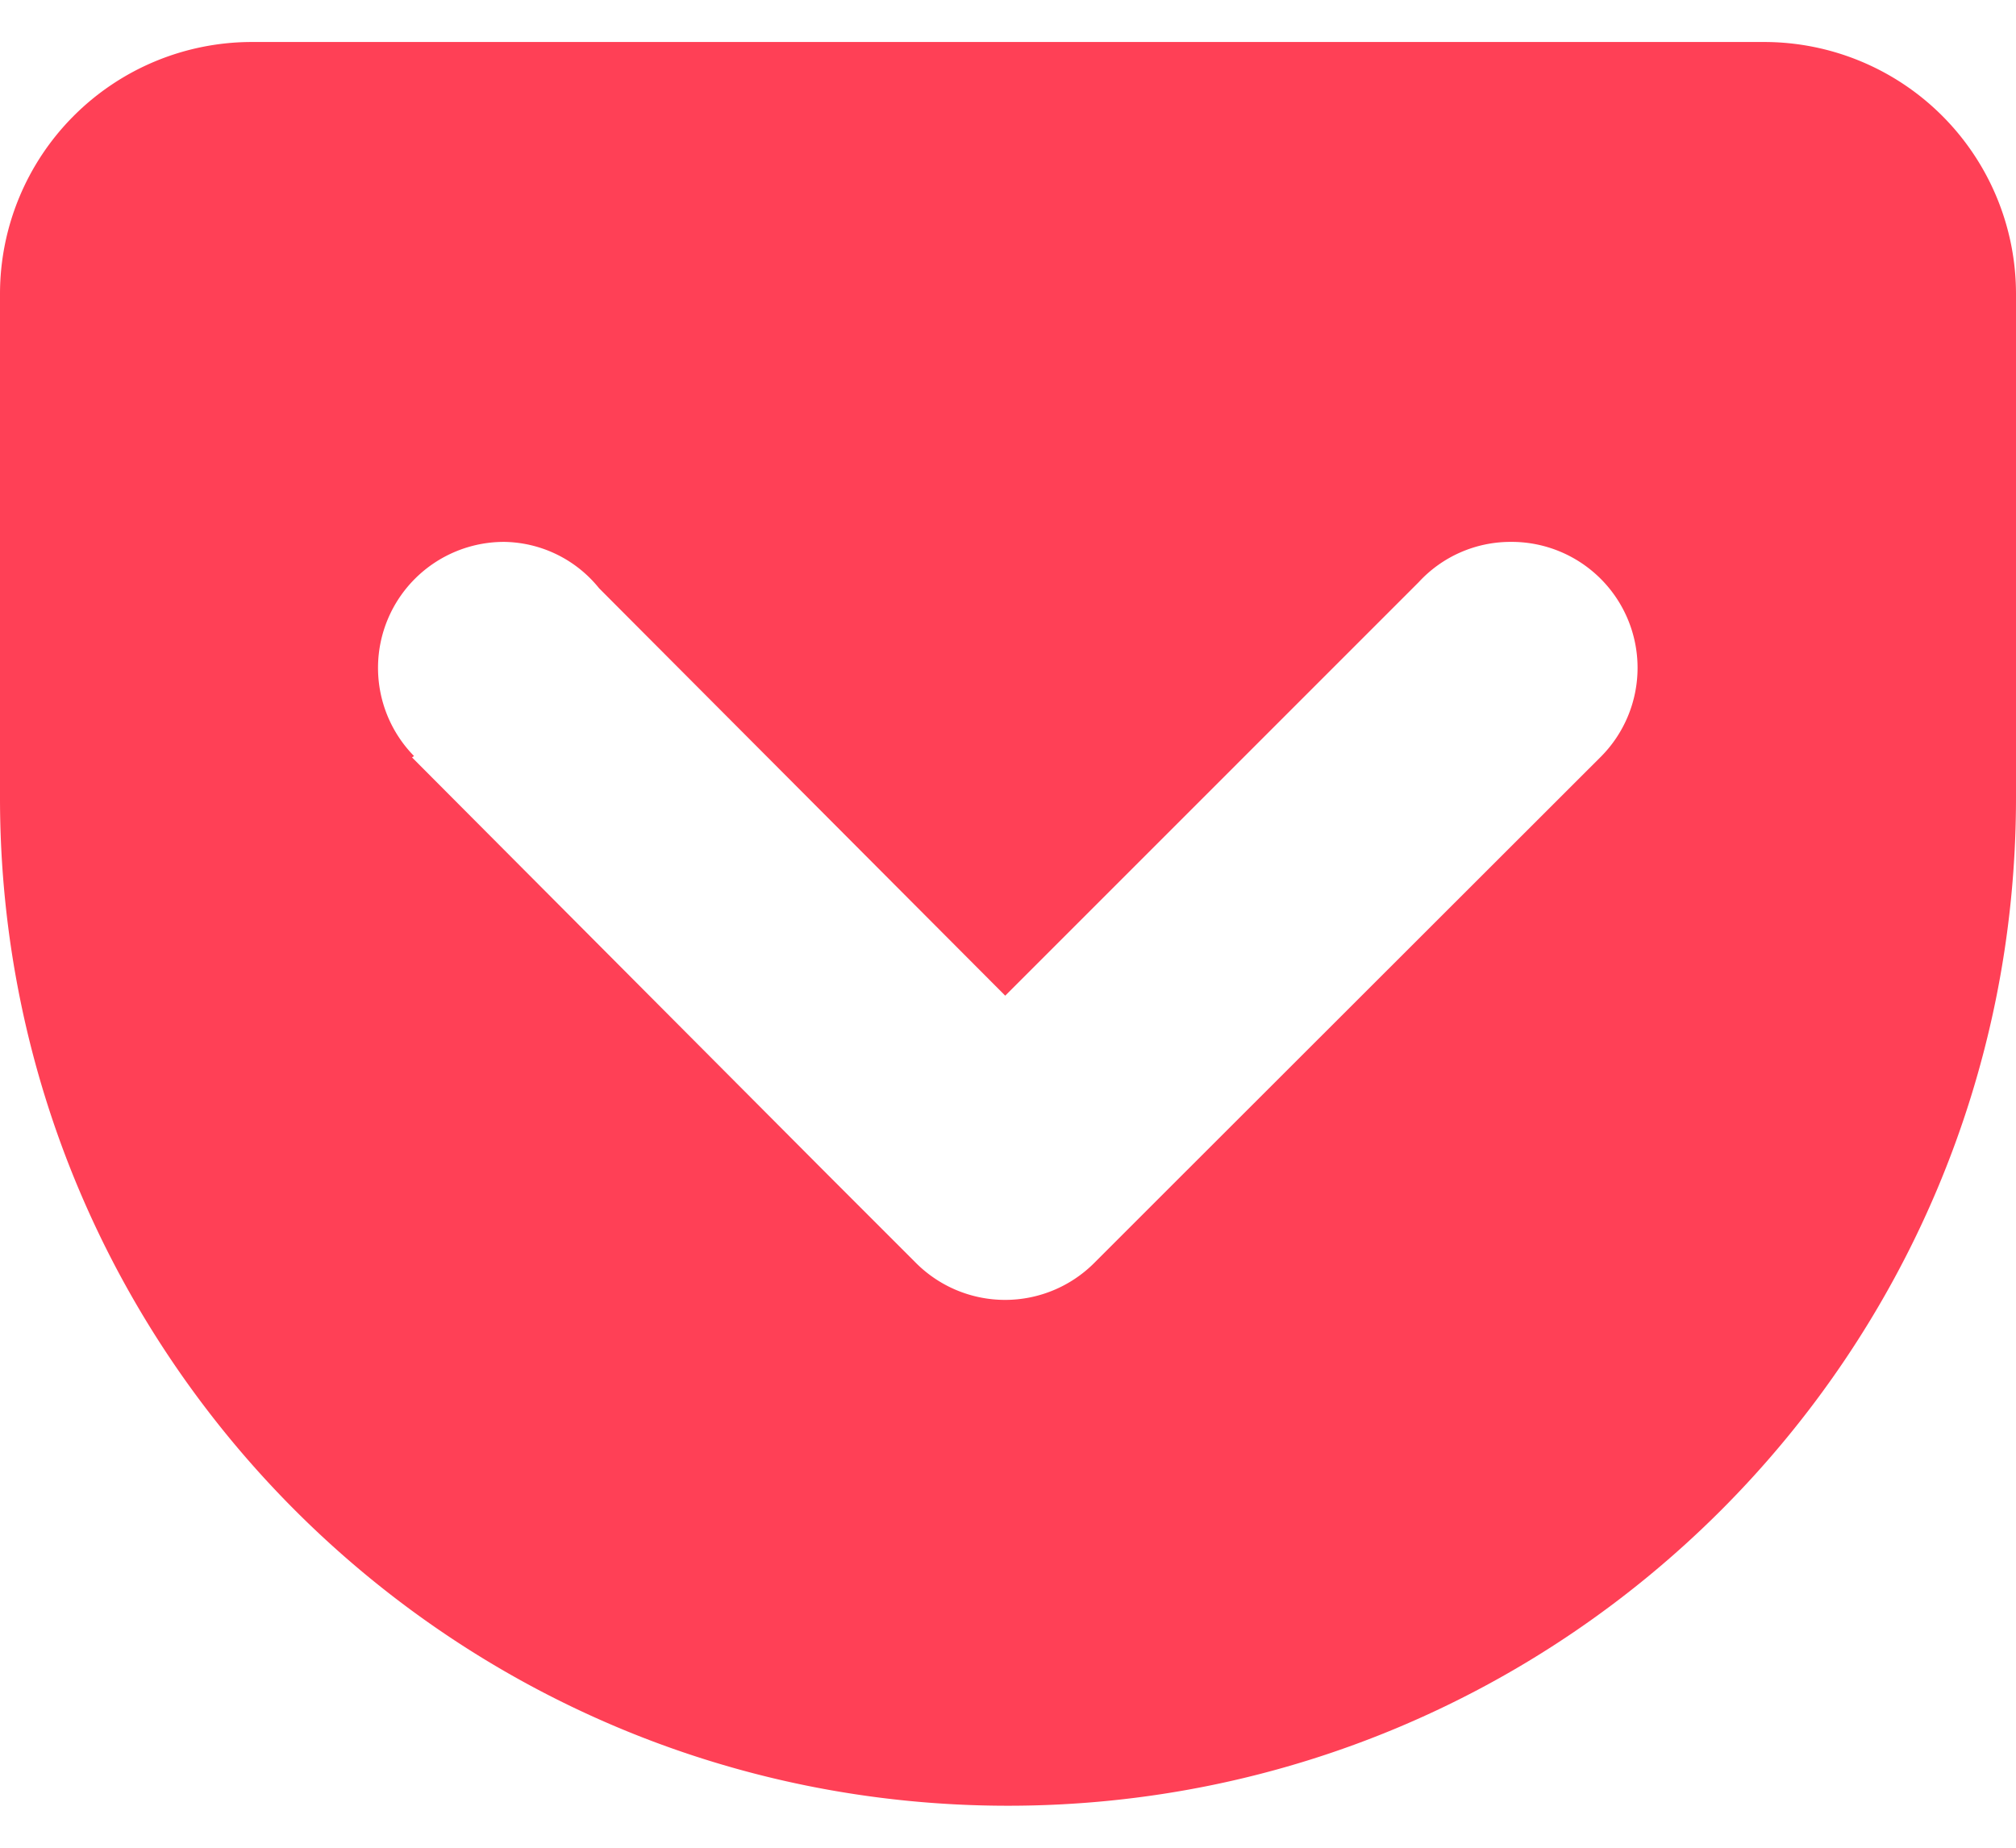
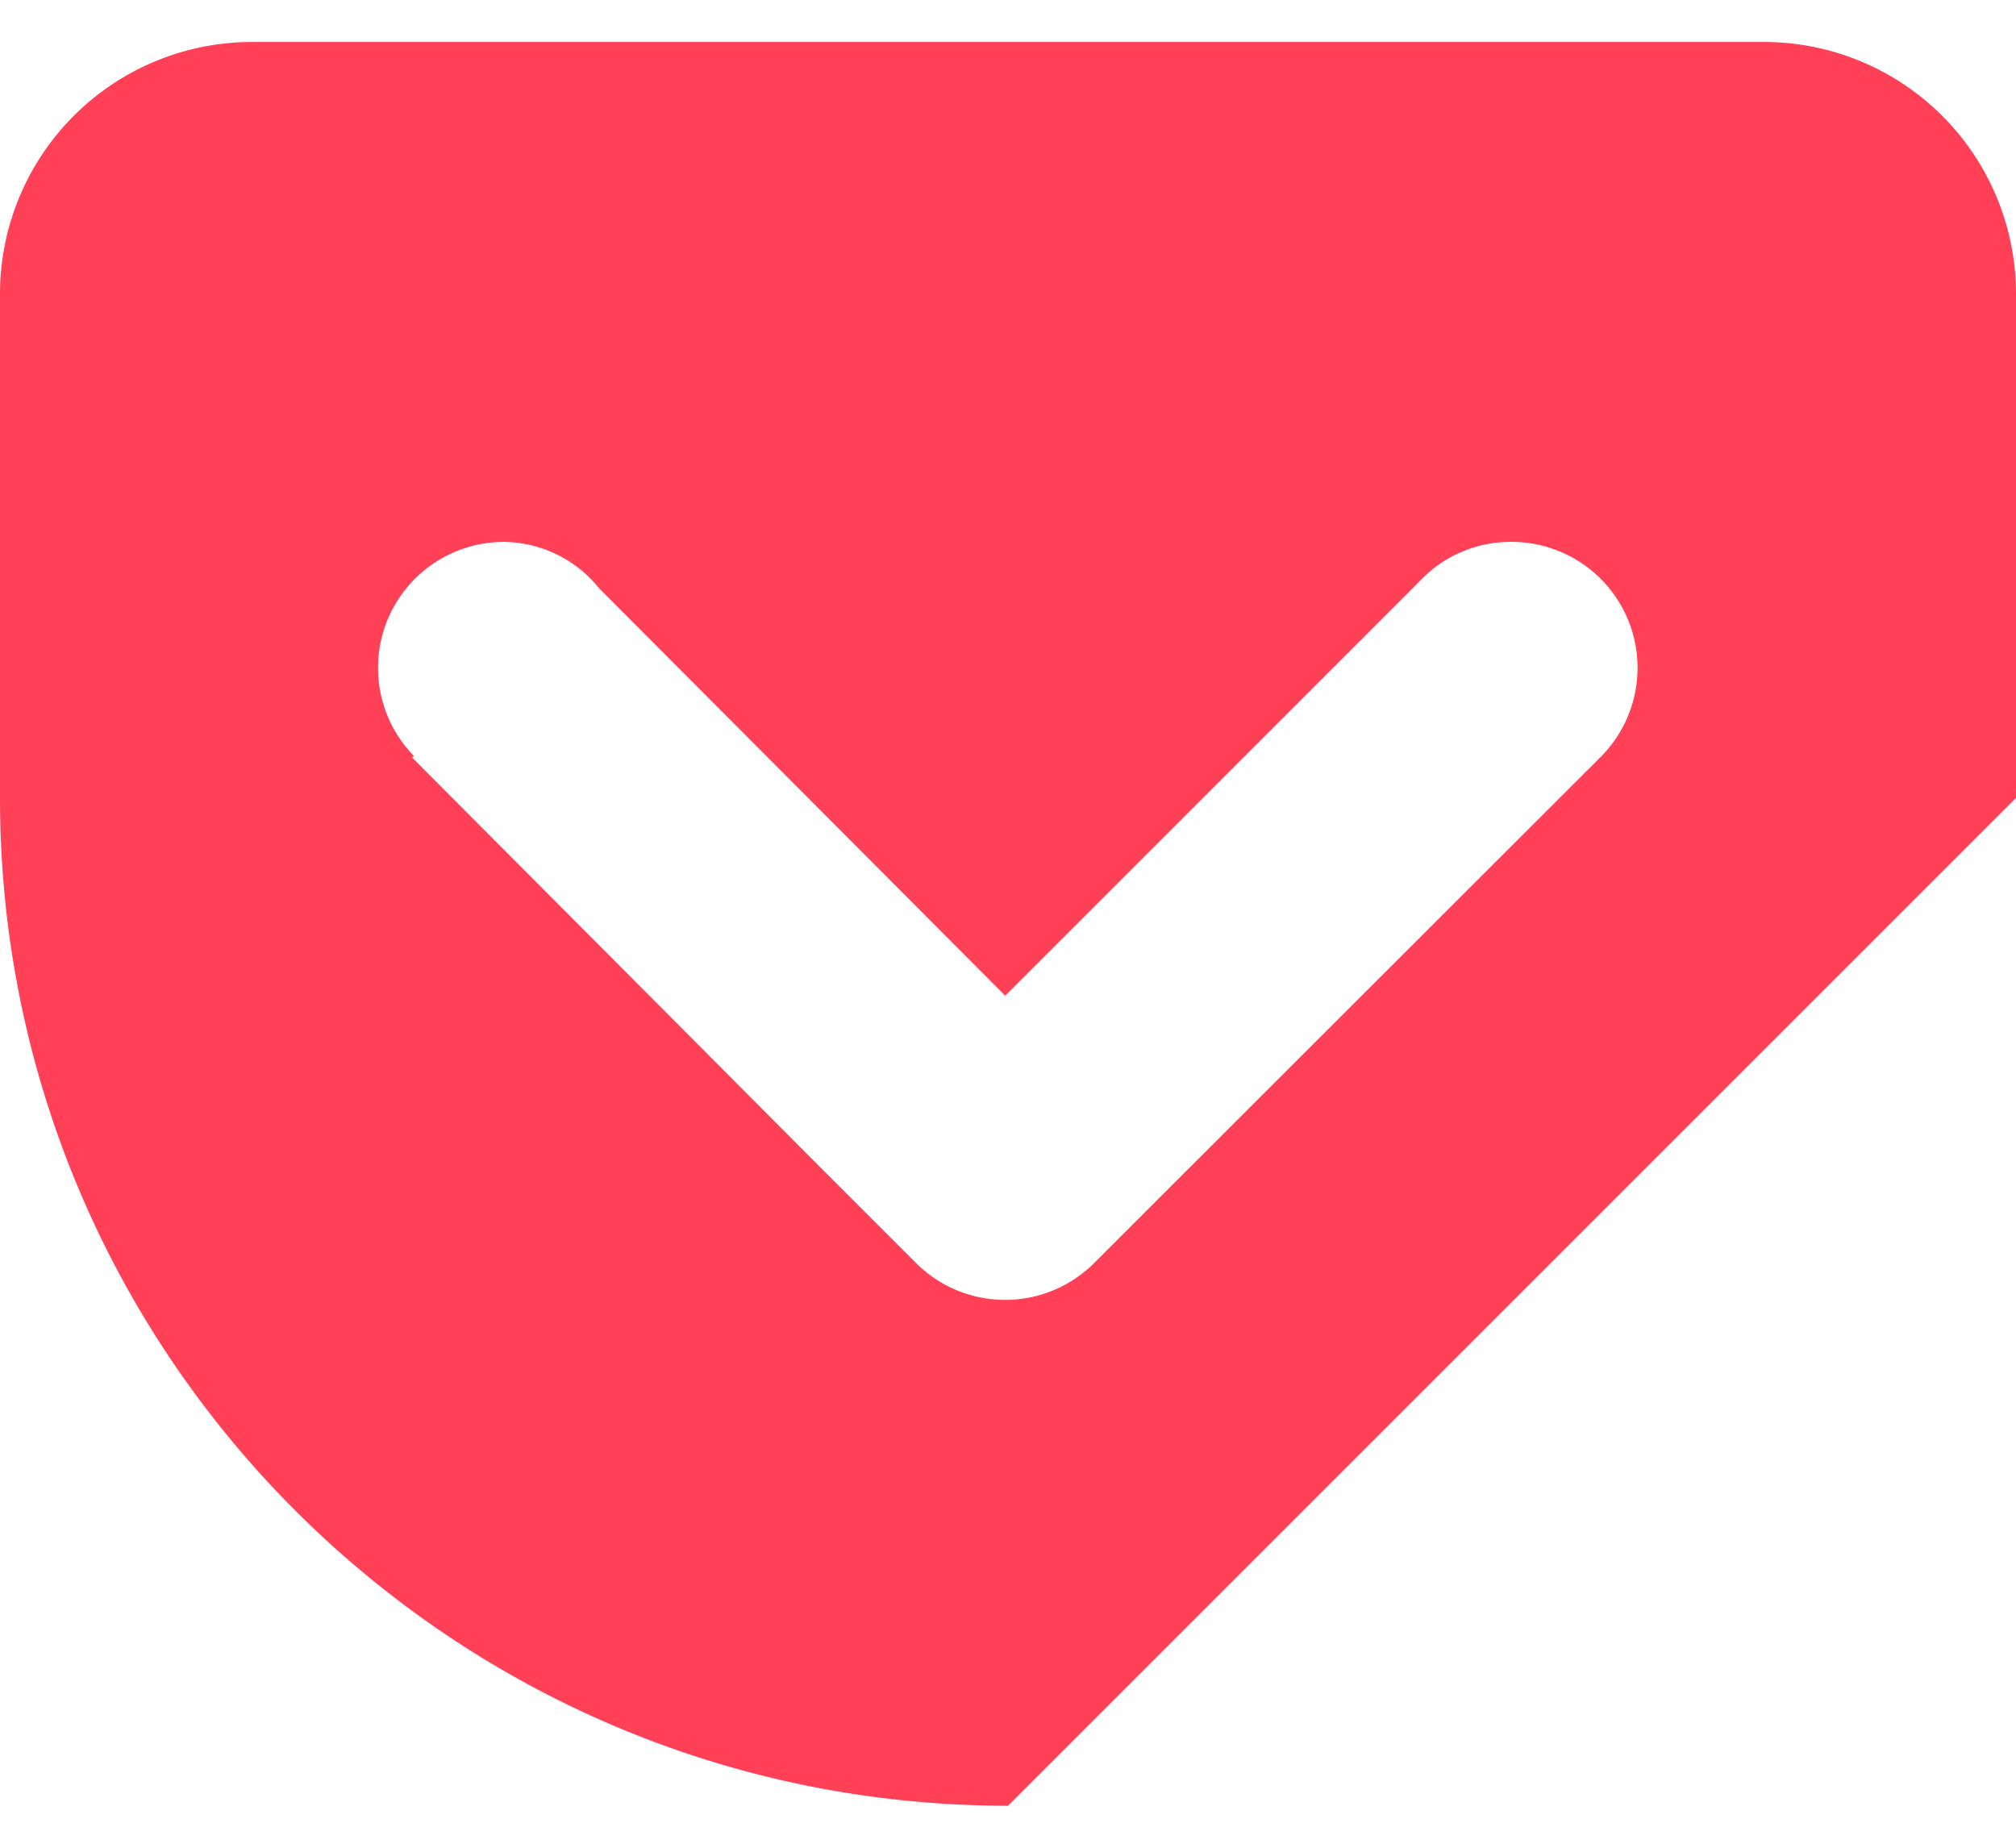
<svg xmlns="http://www.w3.org/2000/svg" width="24" height="22">
-   <path d="M12 21.5c-6.627 0-12-5.373-12-12v-6a3 3 0 0 1 3-3h18a3 3 0 0 1 3 3v6c0 6.627-5.373 12-12 12zm5.977-15.048a1.485 1.485 0 0 0-1.087.479l-4.923 4.924-4.835-4.851A1.476 1.476 0 0 0 6 6.452a1.5 1.5 0 0 0-1.071 2.55l-.024.016 4.94 4.96 1.06 1.06a1.5 1.5 0 0 0 2.121 0l1.06-1.06 4.964-4.96a1.5 1.5 0 0 0-1.073-2.566z" fill="#FF4056" fill-rule="nonzero" />
+   <path d="M12 21.5c-6.627 0-12-5.373-12-12v-6a3 3 0 0 1 3-3h18a3 3 0 0 1 3 3v6zm5.977-15.048a1.485 1.485 0 0 0-1.087.479l-4.923 4.924-4.835-4.851A1.476 1.476 0 0 0 6 6.452a1.5 1.5 0 0 0-1.071 2.55l-.024.016 4.94 4.96 1.06 1.06a1.5 1.5 0 0 0 2.121 0l1.06-1.06 4.964-4.96a1.5 1.5 0 0 0-1.073-2.566z" fill="#FF4056" fill-rule="nonzero" />
</svg>